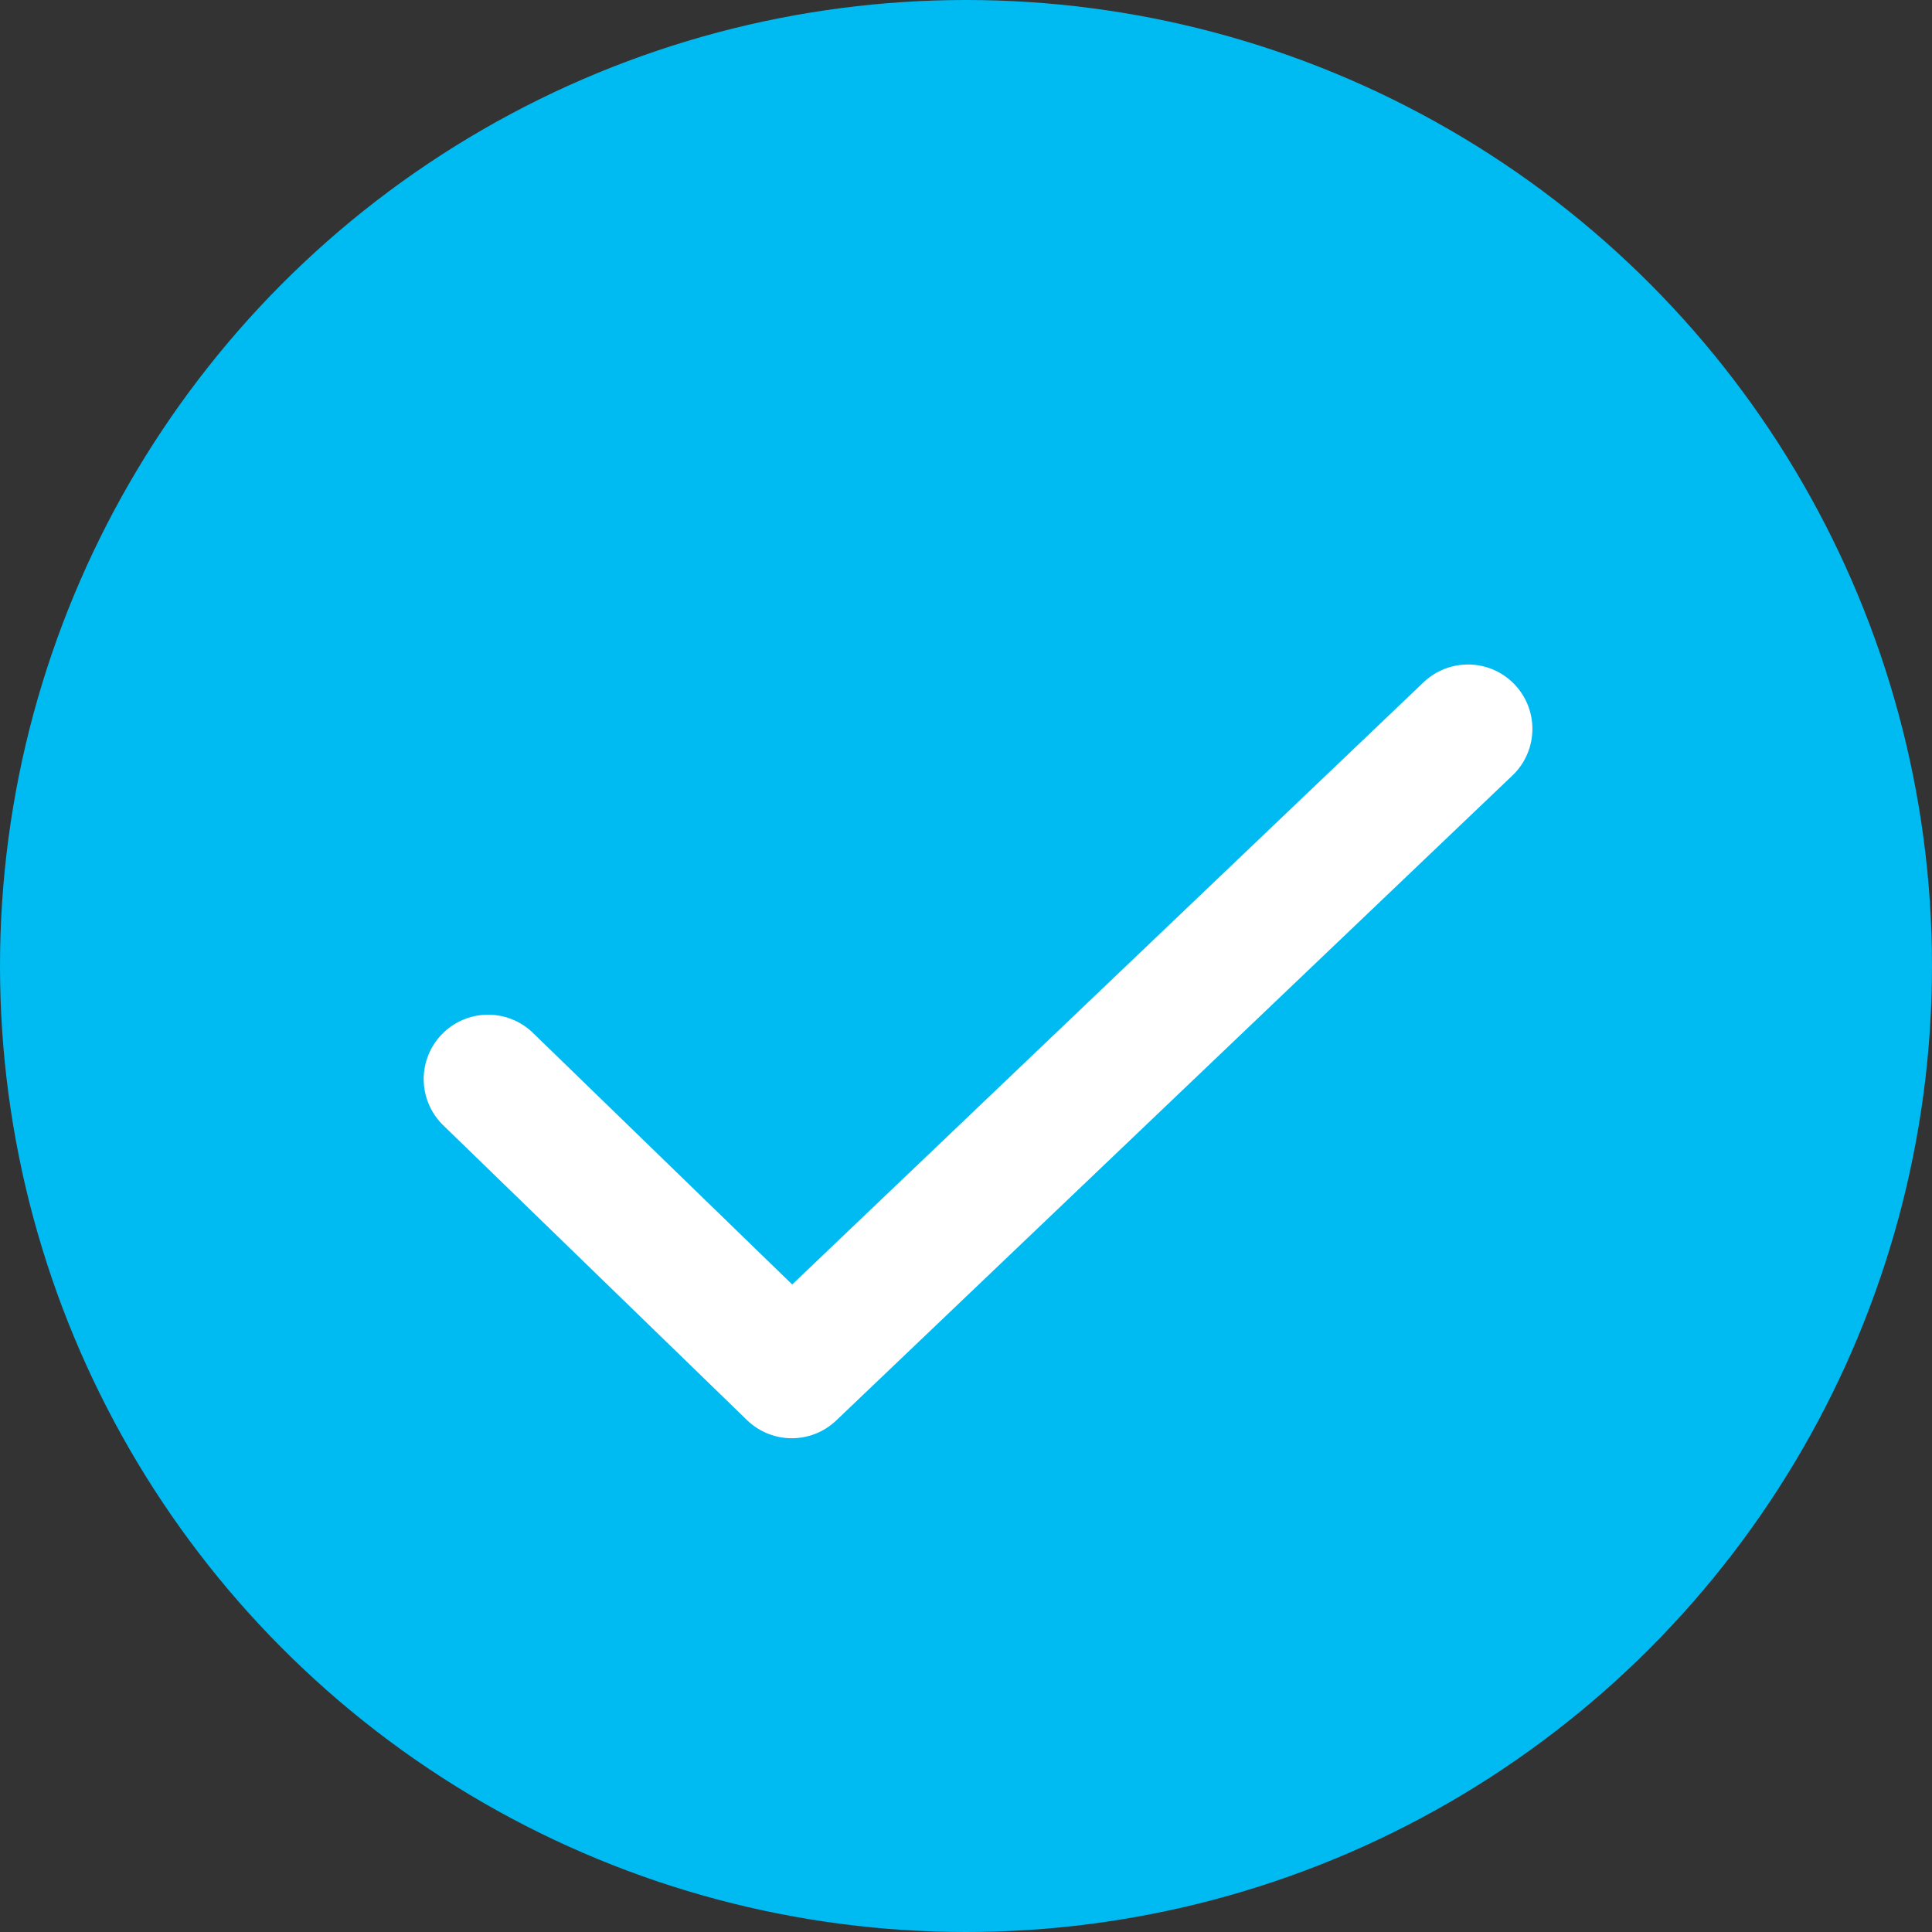
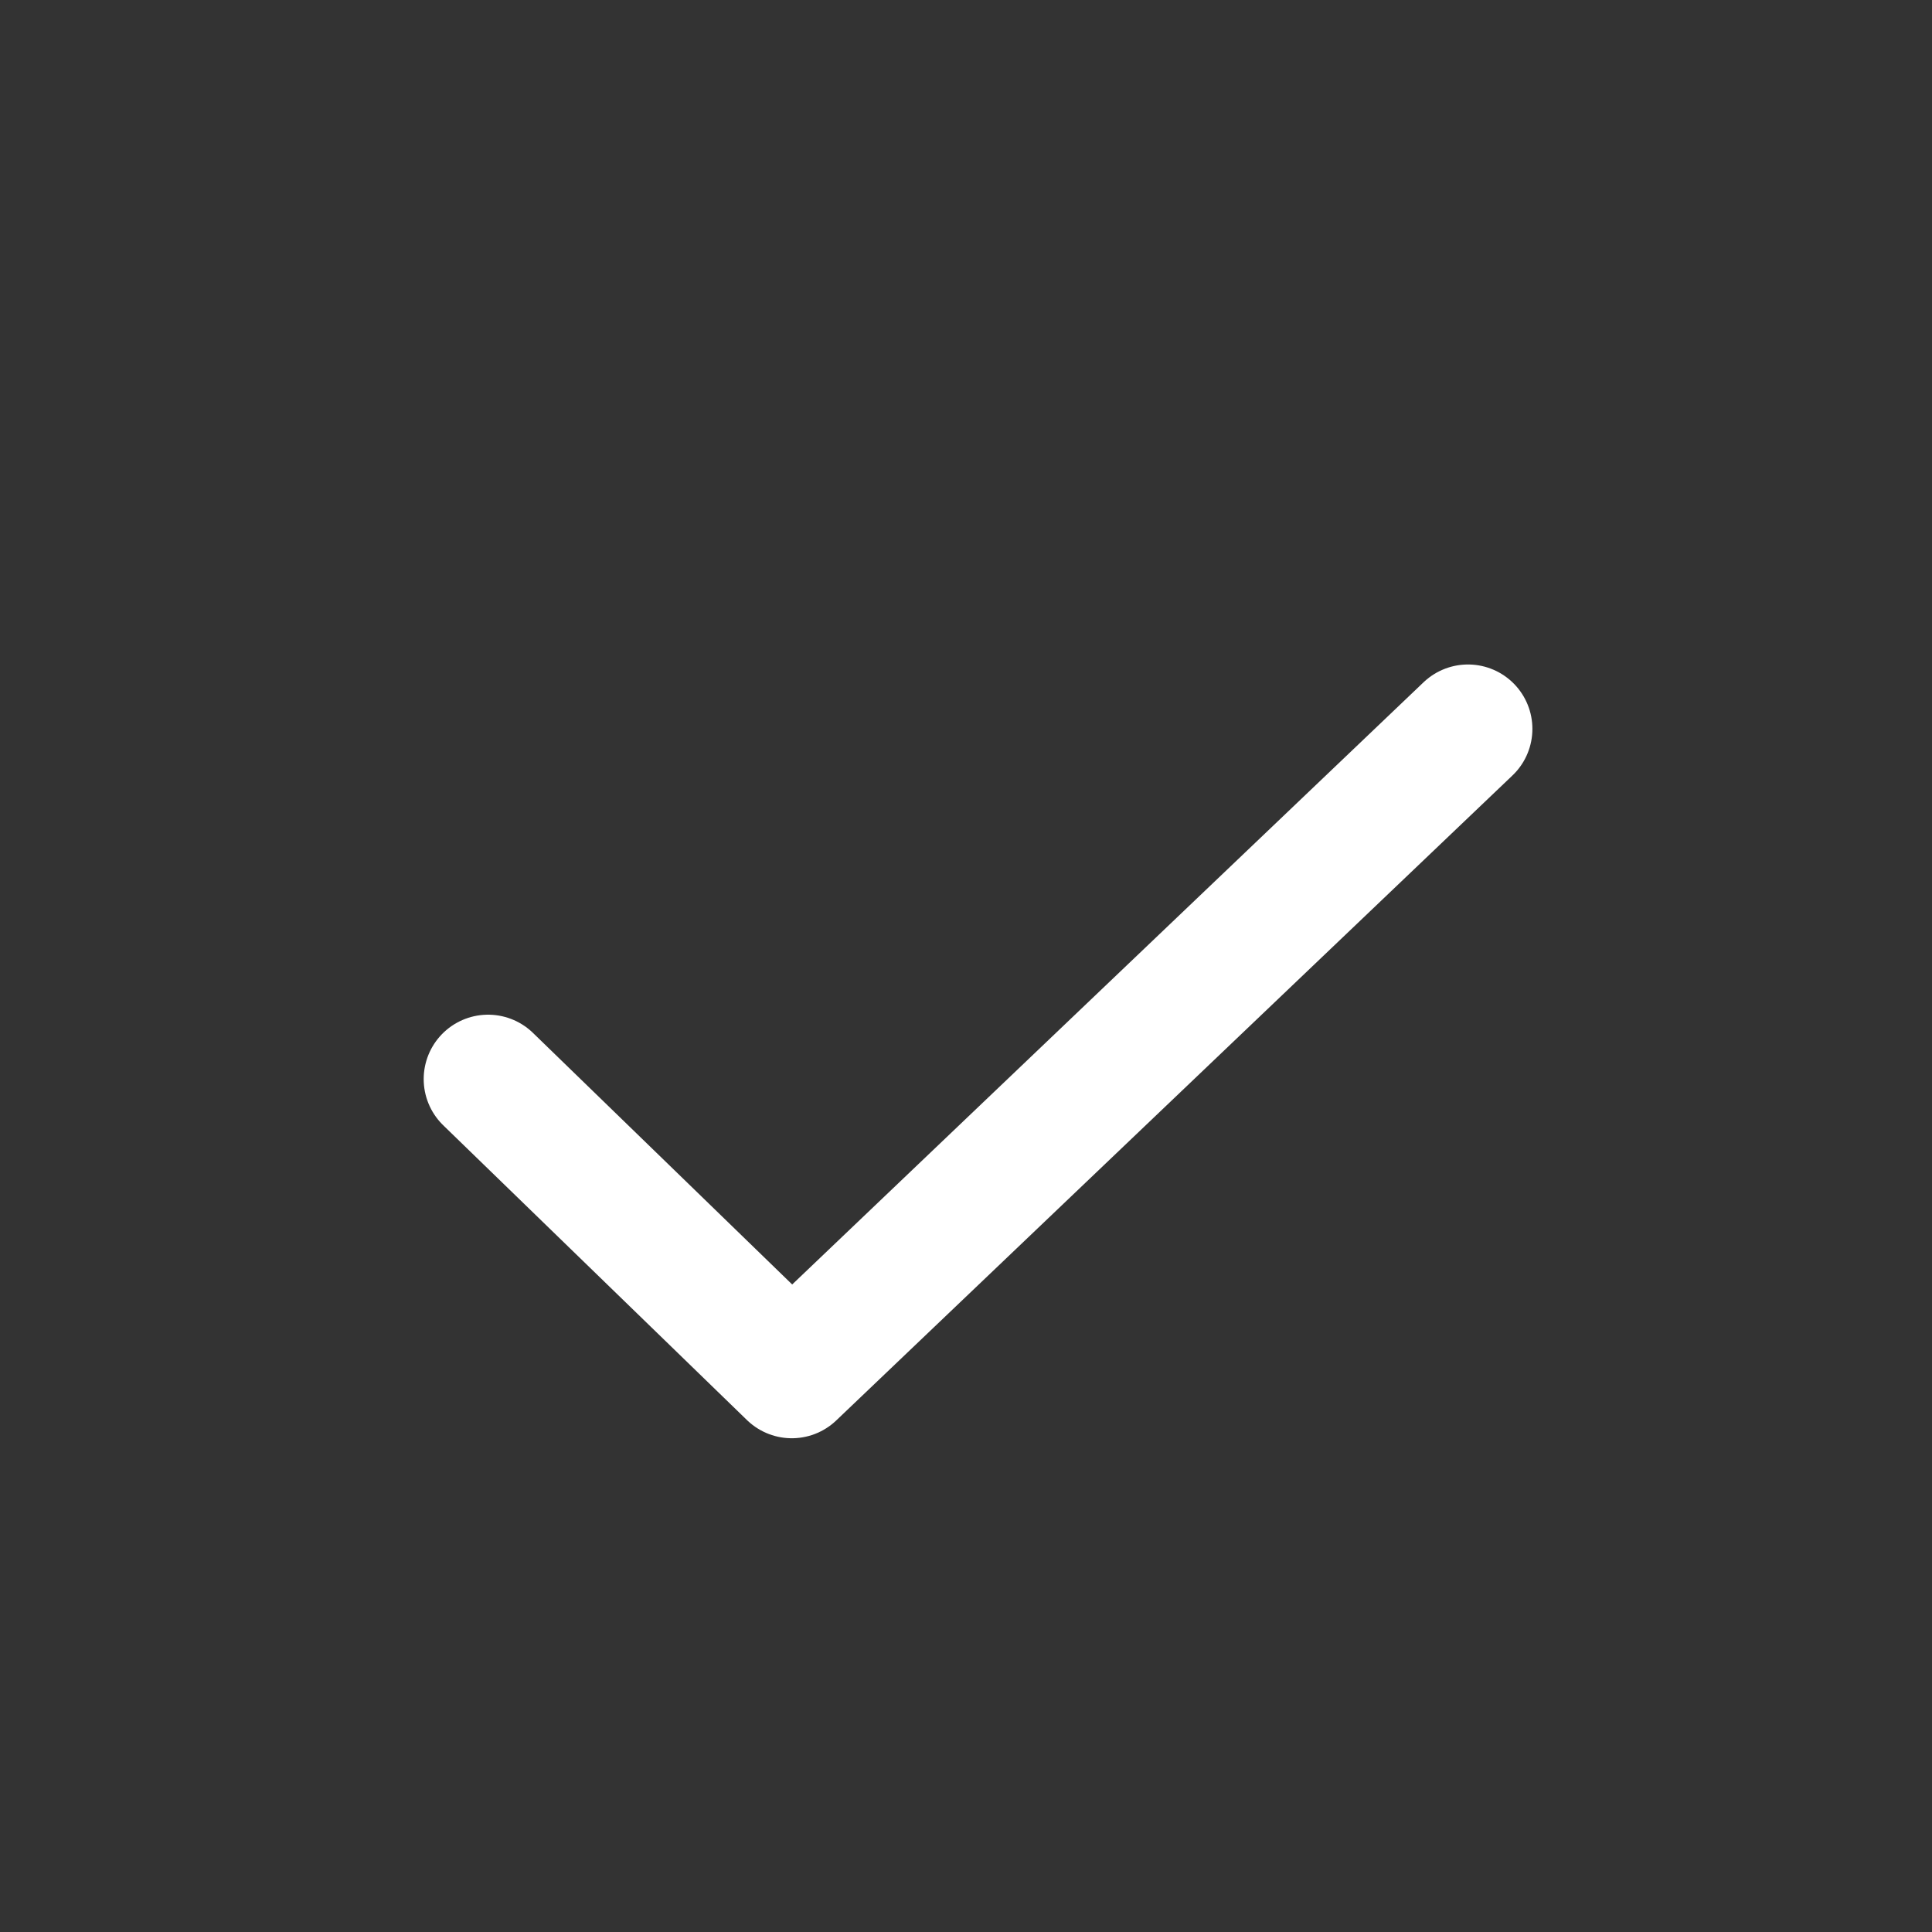
<svg xmlns="http://www.w3.org/2000/svg" width="30" height="30" viewBox="0 0 30 30">
  <rect x="0" y="0" width="30" height="30" fill="#333333" stroke="none" />
  <defs>
    <style>.a{fill:#00baf2;}.b{fill:none;stroke:#fff;stroke-linecap:round;stroke-linejoin:round;stroke-width:2px;}</style>
  </defs>
  <g transform="translate(-8654 -4342)">
-     <circle class="a" cx="15" cy="15" r="15" transform="translate(8654 4342)" />
    <path class="b" d="M8653.579,4356.756l4.716,4.577,10.5-10.015" transform="translate(8 2)" />
  </g>
</svg>